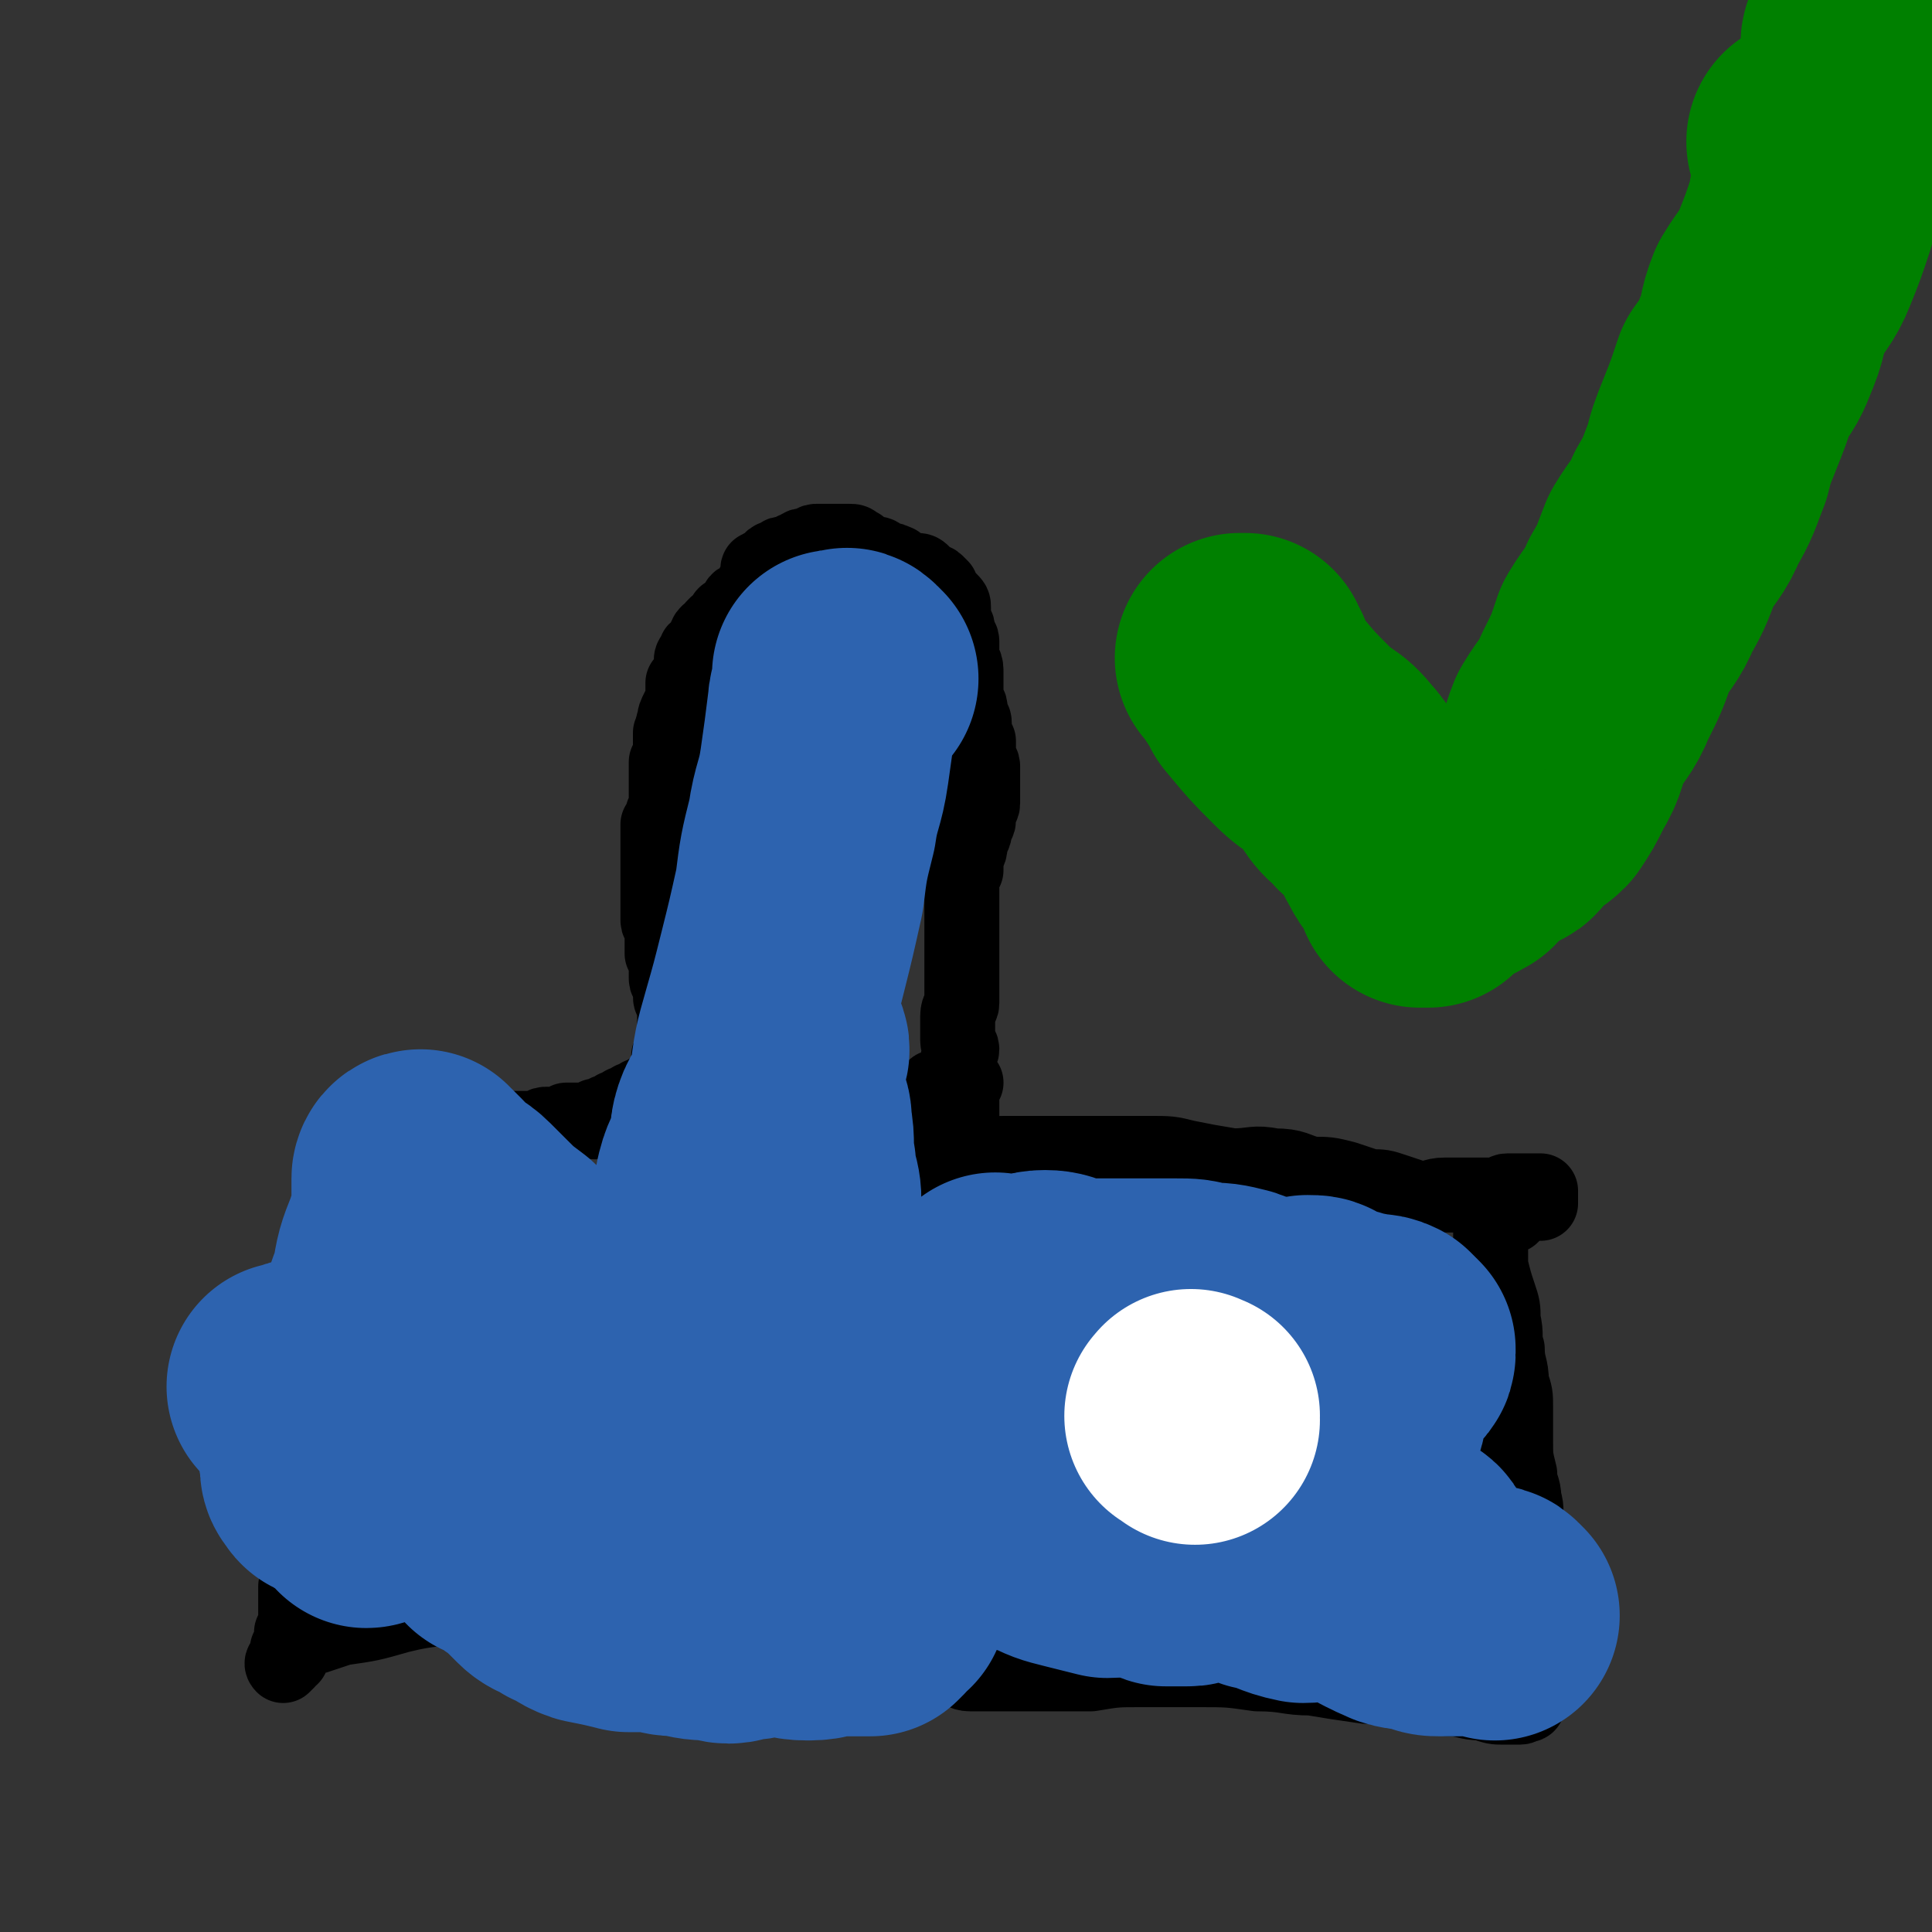
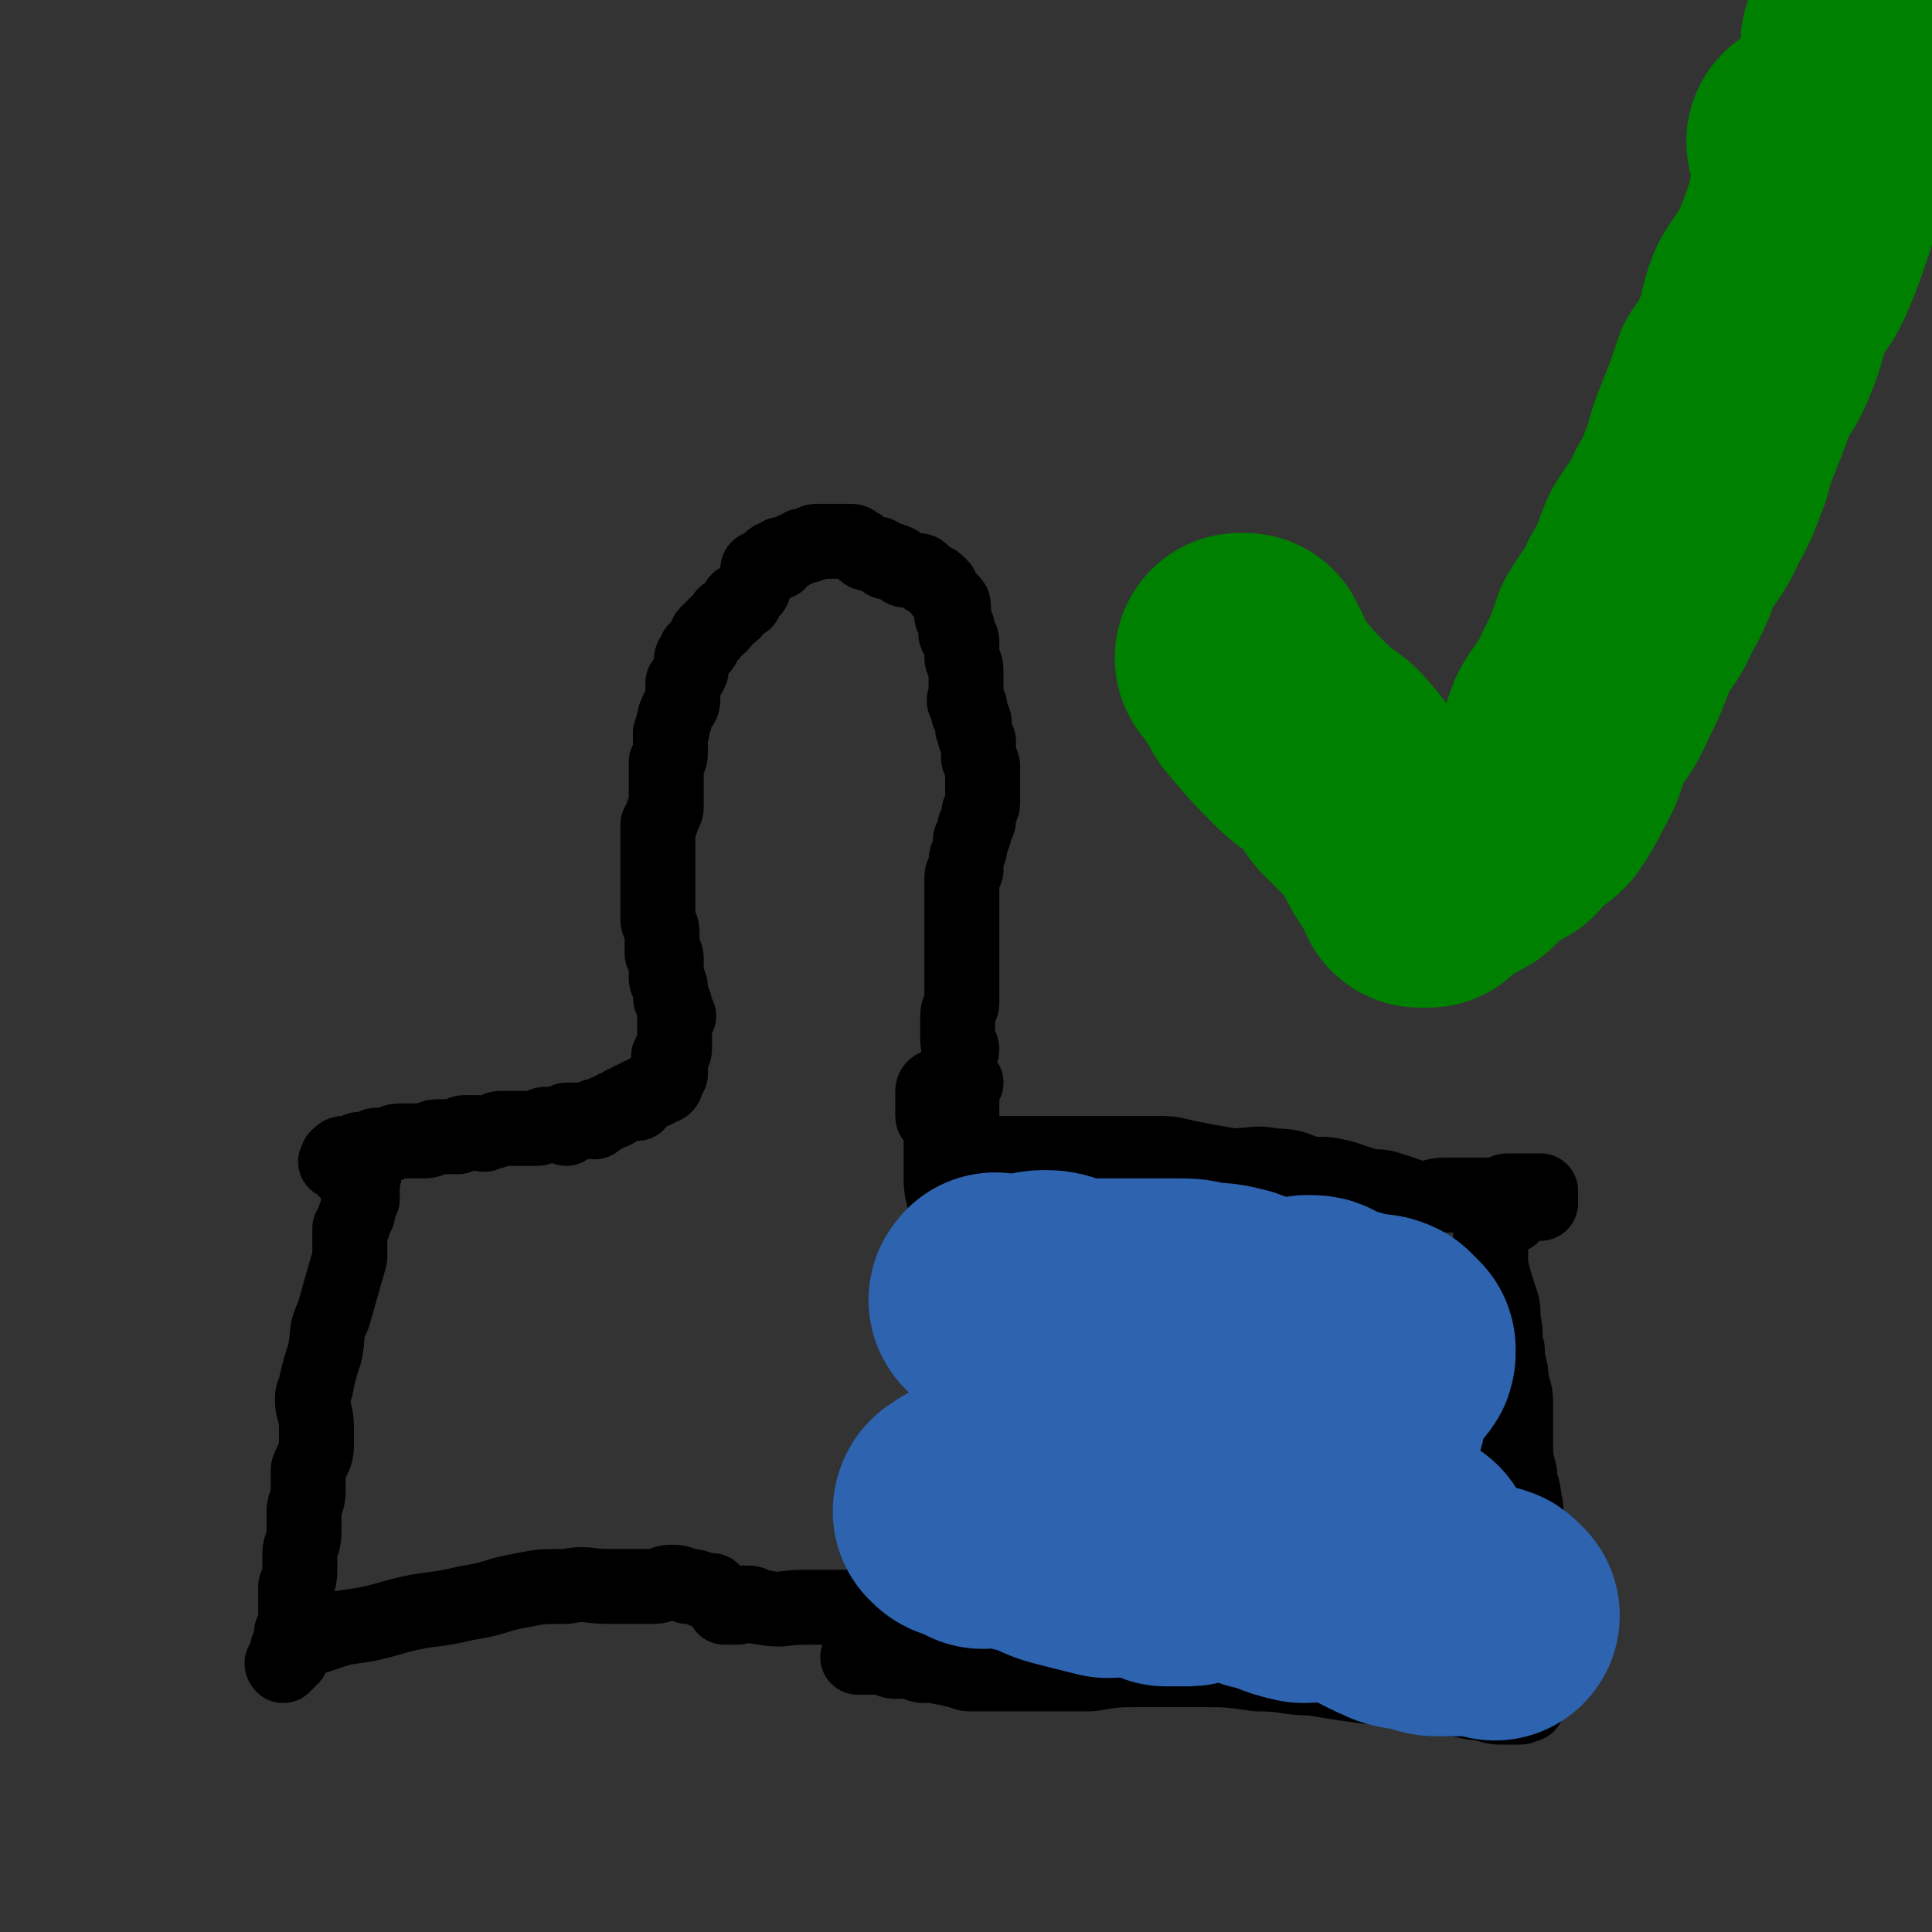
<svg xmlns="http://www.w3.org/2000/svg" viewBox="0 0 464 464" version="1.1">
  <rect x="0" y="0" width="464" height="464" fill="#333333" stroke="none" />
  <g fill="none" stroke="#000000" stroke-width="18" stroke-linecap="round" stroke-linejoin="round">
    <path d="M237,294c-1,-1 -1,-1 -1,-1 -1,-1 -1,0 -1,0 -1,0 -1,0 -1,0 -1,0 -1,0 -1,0 0,0 0,-1 0,-1 0,-1 -1,0 -1,-1 0,-1 0,-1 0,-2 0,-2 0,-2 -1,-3 0,-3 0,-3 0,-5 0,-2 0,-2 0,-5 0,-2 0,-2 0,-3 0,-2 0,-2 0,-4 0,-2 0,-2 0,-3 0,-2 0,-2 0,-3 0,-2 -1,-2 -1,-3 0,-1 0,-1 0,-3 0,-1 0,-1 0,-2 0,-2 1,-2 1,-3 0,-1 -1,-1 -1,-2 0,-2 0,-2 0,-3 0,-2 0,-2 0,-3 0,-2 1,-2 1,-3 0,-2 0,-2 0,-3 0,-2 0,-2 0,-3 0,-2 0,-2 0,-3 0,-2 0,-2 0,-3 0,-1 0,-1 0,-2 0,-1 0,-1 0,-3 0,-1 0,-1 0,-2 0,-1 0,-1 0,-2 0,0 0,0 0,-1 0,-1 0,-1 0,-2 0,-1 0,-1 0,-2 0,0 0,0 0,0 0,-1 0,-1 0,-1 0,-1 0,-1 0,-1 0,-1 0,-1 0,-1 0,-1 0,-1 0,-1 0,-1 0,-1 1,-2 0,0 0,0 0,-1 0,-1 0,-1 0,-1 0,-2 1,-2 1,-4 0,-1 0,-1 0,-1 0,-1 1,-1 1,-2 0,-1 0,-1 0,-1 0,-1 1,-1 1,-2 0,-1 0,-1 0,-1 0,-2 1,-2 1,-3 0,-1 0,-1 0,-3 0,-1 0,-1 0,-3 0,-1 0,-2 0,-3 0,-1 -1,-1 -1,-2 0,-1 0,-1 0,-3 0,0 0,-1 0,-1 -1,-1 -1,-1 -1,-3 -1,0 0,0 0,-1 0,0 0,0 0,0 0,-1 0,-1 -1,-2 0,0 0,0 0,0 -1,-1 0,-1 0,-2 0,-1 -1,-1 -1,-1 -1,-1 0,-1 0,-2 0,-1 0,-1 0,-1 0,-2 0,-2 0,-4 0,-1 0,-1 0,-1 0,-2 -1,-2 -1,-3 0,-1 0,-1 0,-3 0,0 0,0 0,-1 0,-1 -1,-1 -1,-1 -1,-1 0,-1 0,-2 0,-1 -1,-1 -1,-3 -1,0 0,0 0,-1 0,-1 0,-1 0,-1 0,-1 0,-1 -1,-2 -1,-1 -1,-1 -1,-1 -1,-1 -1,-1 -1,-2 -1,-1 -1,-1 -1,-1 -1,-1 -1,0 -2,-1 -1,0 -1,-1 -1,-1 -1,-1 -1,-1 -2,-1 -1,0 -1,0 -1,0 -2,0 -2,0 -3,-1 -1,-1 0,-1 -1,-1 -1,-1 -1,0 -2,0 -1,0 0,-1 -1,-1 -1,-1 -1,-1 -2,-1 -1,0 -1,0 -1,0 -1,0 -1,0 -2,-1 -1,-1 0,-1 -1,-1 -1,-1 -1,-1 -2,-1 -1,0 -1,0 -1,0 -2,0 -2,0 -3,0 -1,0 -1,0 -1,0 -1,0 -1,0 -2,0 -1,0 -1,0 -1,0 -1,0 -1,1 -2,1 0,0 -1,0 -1,0 -1,0 -1,1 -2,1 0,0 0,0 0,0 -1,0 -1,1 -2,1 0,0 -1,0 -1,0 -1,0 -1,1 -1,2 -1,0 -1,-1 -1,-1 -1,0 -1,1 -1,2 -1,0 -1,0 -2,0 -1,1 -1,0 -1,1 0,1 0,1 0,2 0,0 0,0 0,0 -1,1 -1,1 -1,2 -1,0 0,0 0,0 0,1 -1,1 -1,1 -1,1 -1,1 -1,1 0,1 0,1 0,1 0,1 -1,0 -1,0 -1,0 -1,1 -1,1 -1,1 0,1 -1,2 -1,1 -2,0 -2,1 -1,1 0,1 -1,2 0,0 -1,0 -1,0 -1,1 -1,1 -1,2 -1,0 -1,0 -1,0 -1,1 0,1 -1,2 0,1 0,1 -1,2 -1,0 -1,0 -1,1 -1,1 -1,1 -1,2 0,1 0,1 0,2 -1,2 -1,2 -2,3 0,2 0,2 0,3 0,2 0,2 -1,3 -1,2 -1,2 -1,3 -1,2 0,2 -1,3 0,2 0,2 0,4 0,2 0,2 -1,3 0,2 0,2 0,3 0,2 0,2 0,3 0,1 0,1 0,2 0,1 0,1 0,3 0,1 -1,1 -1,2 0,1 0,1 -1,2 0,2 0,2 0,3 0,1 0,1 0,2 0,2 0,2 0,3 0,2 0,2 0,3 0,2 0,2 0,3 0,1 0,1 0,2 0,2 0,2 0,3 0,1 0,1 0,2 0,1 0,1 0,2 0,1 1,1 1,3 0,1 0,1 0,2 0,1 0,1 0,3 0,0 1,0 1,1 0,1 0,1 0,3 0,1 0,1 0,2 0,1 1,1 1,2 0,1 0,1 0,2 0,1 0,1 1,2 0,0 0,0 0,1 0,1 0,1 0,2 0,0 1,0 1,0 0,0 -1,0 -1,1 0,0 0,0 0,1 0,0 0,0 0,0 0,1 0,1 0,1 0,1 0,1 0,1 0,1 0,1 0,1 0,1 0,1 0,1 0,1 0,1 0,1 0,1 0,1 0,1 0,1 -1,1 -1,1 -1,1 0,1 0,1 0,1 0,1 0,2 0,1 0,1 0,2 0,0 0,0 0,0 -1,1 -1,1 -1,2 -1,0 0,0 0,0 0,1 -1,1 -1,1 -1,0 -1,0 -1,0 -1,0 0,1 -1,1 -1,0 -1,0 -1,0 -1,0 -1,1 -1,1 -1,0 -1,0 -1,0 -1,0 -1,1 -1,2 -1,0 -1,-1 -1,-1 -1,0 -1,1 -1,1 -1,1 -1,0 -1,0 -1,0 -1,1 -1,1 -1,0 -1,0 -1,0 -1,0 0,1 -1,1 -1,0 -1,0 -1,0 -1,0 -1,1 -1,1 0,0 0,0 0,0 -1,0 -1,0 -2,0 0,0 0,1 0,1 0,1 -1,0 -1,0 -1,0 -1,0 -1,0 -1,0 -1,0 -1,0 -1,0 -1,0 -1,0 -1,0 -1,0 -1,0 -1,0 -1,0 -1,0 -1,0 -1,0 -1,0 0,0 0,1 0,2 0,0 -1,-1 -1,-1 -1,0 -1,0 -1,0 -1,0 -1,0 -2,0 -1,0 -1,0 -1,0 -1,0 -1,1 -2,1 -1,0 -1,0 -3,0 0,0 0,0 -1,0 -1,0 -1,0 -3,0 -1,0 -1,0 -2,0 -1,0 -1,1 -3,1 -1,1 -1,0 -2,0 -1,0 -1,0 -3,0 -1,0 -1,0 -2,1 0,0 0,0 -1,0 -2,0 -2,0 -3,0 -1,0 -1,0 -1,0 -2,0 -1,1 -3,1 -1,0 -1,0 -3,0 0,0 0,0 -1,0 -1,0 -1,0 -2,0 -2,0 -2,1 -3,1 -1,0 -1,0 -2,0 -1,0 -1,0 -2,1 -1,0 -1,0 -2,0 -1,0 -1,0 -3,1 0,0 -1,0 -1,0 -1,0 -1,0 -2,1 0,0 0,0 0,1 -1,0 0,0 0,0 1,1 1,0 1,1 1,1 1,1 1,1 1,1 1,0 1,0 1,0 0,1 0,1 0,0 1,0 2,0 0,0 0,0 0,0 1,0 1,0 1,0 1,0 0,1 0,1 0,1 0,1 0,1 0,1 0,1 0,1 0,1 0,1 0,1 0,1 0,1 0,2 0,0 -1,0 -1,1 0,1 0,1 0,2 0,0 0,0 0,0 0,1 -1,1 -1,2 0,1 0,1 -1,2 0,1 0,1 0,2 0,1 0,1 0,2 0,2 0,2 0,3 -2,7 -2,7 -4,14 -2,4 -1,4 -2,9 -1,3 -1,3 -2,7 0,2 -1,2 -1,4 0,3 1,3 1,7 0,2 0,2 0,4 0,3 -1,3 -2,6 0,3 0,3 0,5 0,3 -1,3 -1,5 0,3 0,3 0,5 0,3 -1,3 -1,5 0,1 0,2 0,3 0,3 0,3 -1,5 0,2 0,2 0,3 0,1 0,1 0,2 0,2 0,2 0,3 0,1 0,1 -1,3 0,1 0,1 0,2 0,1 0,1 -1,2 0,1 0,1 0,2 0,1 -2,1 -1,2 0,0 1,-1 1,-1 0,0 0,-1 0,-1 0,0 1,0 1,0 0,0 0,-1 0,-1 0,-1 0,-1 0,-1 0,-1 0,-1 0,-1 0,-1 0,-1 0,-1 0,-1 0,-1 0,-1 0,0 1,0 1,0 1,0 1,0 1,0 1,0 1,0 1,0 1,0 1,0 2,0 1,0 1,0 1,0 3,-1 3,-1 6,-2 7,-1 7,-1 14,-3 8,-2 8,-1 16,-3 7,-1 7,-2 13,-3 5,-1 5,-1 11,-1 5,-1 5,0 10,0 5,0 5,0 11,0 2,0 2,-1 4,-1 2,0 2,0 4,1 2,0 2,0 4,1 1,0 1,0 2,0 1,1 1,1 2,2 1,1 1,1 1,1 1,1 0,1 0,1 0,0 1,0 1,0 1,0 1,0 1,0 1,0 1,0 1,0 1,0 0,-1 1,-1 0,0 0,0 1,0 0,0 0,0 1,0 1,0 1,1 3,1 5,1 5,0 10,0 4,0 4,0 8,0 3,0 3,0 5,0 3,0 3,0 5,0 2,0 2,0 4,0 2,0 2,0 4,0 1,0 1,0 3,0 1,0 1,0 3,0 1,0 1,1 2,1 0,0 0,0 1,0 1,0 1,0 2,0 0,0 0,1 0,1 0,1 1,0 2,0 0,0 -1,-1 -1,-1 0,0 -1,0 -1,0 0,0 1,0 1,0 1,-1 0,-1 0,-2 0,-1 -1,-1 -1,-2 0,-2 0,-2 0,-3 0,-2 0,-2 0,-3 0,-4 0,-4 0,-7 0,-6 0,-6 0,-12 0,-7 0,-7 0,-13 0,-6 0,-6 -1,-13 0,-5 -1,-5 -1,-10 0,-6 0,-6 0,-12 0,-5 -1,-5 -1,-11 0,-4 1,-4 0,-8 0,-4 -1,-4 -1,-8 0,-3 0,-3 0,-6 0,-3 0,-3 0,-6 0,-1 0,-1 -1,-2 0,-1 -1,0 -1,-1 0,-1 0,-1 0,-2 0,0 0,0 0,-1 0,-1 0,-1 0,-1 0,-1 0,-1 0,-2 0,0 0,-1 1,-1 1,0 1,0 2,0 0,0 0,0 1,-1 0,0 0,0 1,0 1,0 1,0 2,0 0,0 1,0 1,0 -1,1 -1,1 -2,2 -1,0 0,1 -1,1 -1,1 -1,0 -1,0 -1,0 -1,1 -1,1 -2,2 -2,2 -3,3 " />
    <path d="M230,287c-1,-1 -1,-1 -1,-1 -1,-1 -1,-1 -1,-1 -1,-1 -1,0 -1,0 0,0 1,-1 1,-1 1,-1 1,-1 1,-1 1,-1 1,-1 1,-1 1,-1 0,-1 1,-2 1,-1 1,-1 2,-1 2,-1 2,-1 4,-1 2,-1 2,-1 5,-1 7,0 7,0 14,0 6,0 6,0 11,0 5,0 5,0 9,0 5,0 5,0 9,1 5,1 5,1 11,2 5,0 5,-1 10,0 5,0 5,1 9,2 4,0 4,0 8,1 3,1 3,1 6,2 3,0 3,0 6,1 3,1 3,1 6,2 3,0 3,-1 6,-1 2,0 2,0 5,0 1,0 1,0 3,0 2,0 2,0 4,0 2,0 2,-1 3,-1 1,0 1,0 1,0 1,0 1,0 2,0 1,0 1,0 1,0 1,0 1,0 2,0 1,0 1,0 1,0 1,0 1,0 1,0 0,0 0,1 0,1 0,1 0,1 0,1 0,1 0,1 0,1 -1,0 -1,0 -2,0 -1,0 -1,0 -1,0 -1,0 -1,1 -2,1 -1,1 -1,1 -2,2 0,0 -1,0 -1,0 -1,0 -1,0 -2,0 -1,0 -1,0 -1,0 -1,0 -1,1 -1,2 0,1 0,1 0,1 0,2 0,2 0,4 0,3 0,3 0,5 1,4 1,4 2,7 1,3 1,3 1,6 1,4 0,4 1,7 0,4 1,4 1,8 1,3 1,3 1,6 0,4 0,4 0,8 0,4 0,4 1,8 0,3 1,3 1,6 1,3 0,3 1,6 0,3 1,3 1,6 1,4 0,4 0,7 0,3 -1,2 -1,5 -1,2 0,3 0,5 0,3 0,3 0,5 0,2 0,2 0,3 0,3 0,3 0,5 0,1 0,1 0,3 0,1 0,1 0,1 0,1 0,1 0,2 0,0 0,0 0,1 0,0 0,0 0,0 0,1 -1,0 -1,0 0,0 0,1 -1,1 0,0 0,0 0,0 -1,0 -1,0 -1,0 -1,0 -1,0 -2,0 0,0 0,0 -1,0 -2,0 -2,0 -5,-1 -4,0 -4,-1 -8,-1 -6,-1 -6,-1 -11,-2 -5,0 -5,-1 -9,-1 -7,-1 -7,-1 -13,-2 -6,0 -6,-1 -13,-1 -7,-1 -7,-1 -14,-1 -7,0 -7,0 -14,0 -6,0 -6,0 -12,1 -5,0 -5,0 -10,0 -5,0 -5,0 -9,0 -3,0 -3,0 -7,0 -2,0 -2,0 -3,0 -2,0 -2,-1 -4,-1 -2,-1 -2,0 -4,-1 -2,0 -2,0 -3,0 -2,0 -2,-1 -3,-1 -2,0 -2,0 -3,0 -2,0 -2,0 -3,-1 -2,0 -2,0 -3,0 -1,0 -1,0 -2,0 0,0 0,0 -1,0 -1,0 -1,0 -1,0 0,0 0,-1 1,-1 0,0 1,0 1,0 1,0 1,-1 2,-2 1,0 1,0 2,-1 1,-1 1,-1 3,-1 0,0 0,0 0,0 " />
  </g>
  <g fill="none" stroke="#2D63AF" stroke-width="18" stroke-linecap="round" stroke-linejoin="round">
-     <path d="M341,328c-1,-1 -1,-1 -1,-1 -1,-1 -2,-1 -2,-1 -1,0 -1,1 -2,1 -1,0 -1,0 -1,0 -1,0 -1,1 -2,1 -1,0 -1,0 -3,1 0,0 0,0 -1,1 -1,1 -2,1 -3,2 -2,1 -2,1 -4,2 -4,2 -4,2 -8,4 -7,3 -7,3 -13,7 -7,4 -7,4 -13,9 -4,3 -3,3 -6,6 -2,3 -2,3 -4,6 -1,0 -1,1 -1,1 0,0 1,0 1,0 1,-1 1,-1 2,-1 0,-1 0,-1 1,-2 2,-2 1,-2 3,-3 6,-1 6,0 12,-1 8,-2 8,-2 15,-4 7,-3 7,-3 14,-5 4,-1 4,-2 7,-3 2,0 2,0 3,0 1,0 1,-2 1,-1 1,0 0,0 0,1 0,1 0,1 0,2 0,1 -1,1 -1,1 -1,2 -1,2 -2,3 -1,1 -1,1 -1,3 -1,2 -1,2 -1,4 0,2 0,2 0,4 0,2 0,2 0,4 0,2 0,2 0,4 0,2 0,2 0,3 0,1 0,1 0,1 0,1 -1,2 -1,2 0,0 0,-1 0,-1 1,-1 1,-1 2,-2 1,-1 0,-2 1,-3 1,-1 2,-1 3,-1 1,0 1,0 3,0 0,0 0,-1 1,-1 0,0 0,0 1,0 0,0 -1,1 -1,1 0,1 0,1 0,3 0,1 0,1 0,3 0,1 1,1 1,2 0,0 0,0 0,1 0,2 0,2 -1,3 0,1 0,1 -1,1 -1,1 -1,1 -2,1 0,0 -1,0 -1,0 -1,0 -1,0 -3,0 -2,0 -2,0 -4,0 -4,0 -4,1 -8,0 -1,0 0,-1 -1,-1 -1,-1 -2,0 -1,0 0,0 1,0 3,0 0,0 1,0 1,0 1,0 1,1 2,1 " />
-   </g>
+     </g>
  <g fill="none" stroke="#2D63AF" stroke-width="60" stroke-linecap="round" stroke-linejoin="round">
    <path d="M359,388c-1,-1 -1,-1 -1,-1 -1,-1 -1,0 -2,0 -1,0 -1,0 -2,0 -1,0 -1,0 -1,0 -2,0 -2,0 -4,0 -1,0 -1,0 -3,0 -2,0 -2,0 -4,-1 -3,-1 -3,0 -6,-1 -7,-3 -7,-4 -15,-7 -6,-2 -6,-2 -12,-4 -4,-2 -4,-2 -8,-4 -3,-1 -2,-1 -6,-3 -1,0 -1,0 -3,-1 -1,0 -2,-1 -1,-1 0,-1 1,-1 2,-1 3,0 3,1 5,1 2,0 2,0 4,0 2,0 2,-1 5,-1 3,0 3,1 5,1 5,1 5,1 9,2 3,0 3,0 6,1 4,1 4,1 7,3 1,0 1,1 3,1 1,1 2,1 2,2 0,0 0,0 -1,0 -1,1 -1,1 -3,1 -1,0 -1,0 -3,0 -3,-1 -3,-2 -7,-3 -7,-1 -7,0 -14,-1 -8,-1 -8,-2 -16,-3 -6,0 -6,0 -11,0 -5,0 -5,0 -9,0 -2,0 -2,-1 -5,-1 -1,0 -2,0 -2,0 0,0 2,0 4,1 1,0 1,1 3,1 1,0 1,-1 3,-1 2,0 2,1 4,1 3,1 3,1 7,2 4,1 4,1 9,3 4,0 4,0 8,1 3,0 3,1 6,1 2,1 2,0 4,1 0,0 0,1 0,1 -1,1 -2,1 -3,1 -5,-1 -5,-2 -10,-3 -8,-3 -8,-3 -16,-6 -9,-3 -9,-3 -19,-5 -9,-2 -9,-2 -18,-3 -5,-1 -5,-1 -10,-1 -4,0 -4,0 -7,0 -1,0 -1,0 -2,1 -1,0 -1,1 -1,1 1,1 1,1 2,1 2,1 2,1 4,2 3,0 3,-1 6,0 4,1 4,1 8,2 4,2 4,2 8,3 4,1 4,1 8,2 4,0 4,-1 8,0 3,0 3,1 6,2 2,0 2,0 5,0 1,0 1,0 2,-1 0,0 1,0 1,0 0,-1 0,-1 -1,-2 -1,-1 -1,-1 -1,-1 -1,-1 -1,-1 -2,-1 -1,-1 -1,-1 -2,-1 0,0 0,0 -1,0 -1,0 -1,0 -1,0 -1,0 0,1 0,1 1,1 1,0 2,0 0,0 0,0 1,0 1,0 1,0 2,0 0,0 0,-1 1,-1 1,0 1,0 2,0 0,0 0,-1 1,-1 0,-1 -1,-1 -1,-1 0,-1 0,-1 0,-1 0,-1 0,-1 0,-1 0,-1 0,-1 0,-1 0,-1 0,-1 1,-2 1,-1 1,-1 1,-1 2,-1 2,0 3,-1 1,0 1,-1 1,-1 2,-1 2,0 4,0 2,0 1,-1 3,-1 1,-1 1,0 2,0 2,0 1,-1 3,-1 1,-1 1,0 3,-1 1,0 1,-1 3,-1 1,-1 1,-1 2,-1 1,-1 1,-1 1,-1 1,-1 1,-1 2,-2 1,-1 1,-1 1,-1 1,-1 1,-1 2,-2 1,-1 1,-1 1,-1 1,-1 1,-1 2,-2 1,-1 1,-1 1,-1 1,-1 1,-1 1,-2 1,-1 1,-1 1,-1 1,-1 1,-2 1,-3 0,-1 0,-1 0,-3 0,-1 0,-1 0,-3 0,-1 0,-1 0,-3 0,-1 0,-1 0,-2 0,-1 0,-1 0,-1 0,-1 0,-1 -1,-1 -1,0 -1,0 -1,0 -2,-1 -2,-1 -4,-2 -1,0 -1,0 -3,0 -2,-1 -2,-1 -5,-2 -4,-1 -4,-1 -9,-3 -4,-1 -4,-2 -7,-3 -4,-1 -4,-1 -8,-1 -3,-1 -3,-1 -7,-1 -3,0 -3,0 -6,0 -2,0 -2,0 -5,0 -2,0 -2,0 -4,0 -2,0 -2,0 -3,0 -1,0 -1,0 -1,0 -1,0 -1,0 -1,0 -1,0 -1,1 0,1 1,1 1,1 3,1 1,0 1,0 3,0 2,0 2,0 5,0 2,0 2,1 4,1 7,1 7,0 14,0 7,0 7,1 13,1 5,1 5,1 10,2 5,1 5,1 9,1 2,1 2,1 4,1 3,1 3,0 5,1 1,1 1,1 2,2 0,0 0,1 0,1 0,1 -1,1 -2,1 -1,0 -1,0 -1,0 -2,0 -2,1 -4,1 -2,0 -2,0 -4,0 -3,0 -3,-1 -6,-2 -5,-1 -5,-2 -9,-3 -7,-1 -7,-1 -13,-3 -7,-1 -7,-1 -14,-1 -6,-1 -6,0 -13,-1 -5,0 -5,-1 -10,-1 -4,-1 -4,0 -7,-1 -3,0 -3,-1 -6,-1 -2,-1 -2,-1 -4,-1 0,0 -1,0 -1,0 -1,0 -2,-1 -1,-1 0,-1 0,0 1,0 1,0 1,0 3,0 1,0 1,0 3,0 2,0 2,-1 5,-1 4,0 4,2 9,3 6,1 6,0 13,1 7,0 7,1 13,1 6,1 6,0 11,1 5,0 5,1 10,1 2,1 2,1 4,1 2,0 2,0 4,0 1,0 1,0 2,0 0,0 0,-1 0,-1 -1,-1 -1,-1 -3,-1 " />
-     <path d="M205,163c-1,-1 -1,-1 -1,-1 -1,-1 -1,0 -1,0 -1,0 -1,0 -2,0 0,0 0,1 0,1 0,1 0,1 0,2 0,2 -1,2 -1,4 -1,8 -1,8 -2,15 -1,7 -2,7 -3,14 -2,8 -2,8 -3,16 -2,9 -2,9 -4,17 -2,8 -2,8 -4,15 -2,7 -2,7 -3,15 -2,7 -2,7 -3,14 -1,6 -1,6 -1,12 0,6 0,6 0,12 0,6 0,6 0,12 0,5 1,5 1,9 0,5 0,5 0,9 0,4 1,4 1,7 0,2 0,2 0,4 0,2 0,2 -1,4 -1,1 0,1 -1,3 -1,2 0,2 -2,4 0,1 -1,0 -2,1 -1,1 -1,1 -1,2 -1,0 -1,-1 -1,-1 -1,-1 -1,-1 -2,-2 0,-2 -1,-2 -1,-4 0,-3 0,-3 0,-6 0,-5 0,-5 0,-10 0,-5 0,-5 0,-9 0,-5 0,-5 1,-10 1,-5 1,-5 2,-9 0,-5 0,-5 1,-10 1,-4 0,-5 1,-9 1,-4 2,-4 3,-8 1,-3 0,-3 1,-6 1,-3 2,-3 3,-5 1,-2 2,-2 3,-4 1,-2 0,-2 1,-3 1,-1 0,-2 1,-3 1,-1 1,0 2,-1 1,-1 1,-1 1,-1 1,-1 0,-2 0,-2 0,0 -1,0 -1,0 -1,0 -1,1 -1,1 -1,0 -1,0 -1,0 0,1 1,1 1,2 0,1 0,1 0,3 0,1 0,1 0,2 0,1 1,1 1,3 1,2 1,2 1,4 1,2 1,2 1,4 1,5 0,5 1,10 0,5 2,5 1,11 0,8 0,8 -2,15 -2,8 -2,8 -4,16 -2,7 -1,7 -3,14 -1,6 -2,6 -4,12 -2,4 -2,4 -4,7 -2,3 -2,3 -4,5 -1,1 0,1 -1,1 -1,0 -1,0 -1,0 -1,-1 -1,-1 -2,-2 -1,-2 -1,-2 -1,-4 -1,-4 -1,-4 -2,-8 -1,-4 -1,-4 -3,-8 -1,-3 -1,-3 -3,-6 -2,-4 -2,-5 -5,-8 -5,-3 -6,-2 -11,-4 -6,-1 -6,-3 -12,-3 -6,0 -6,2 -12,3 -6,1 -6,1 -12,3 -5,1 -4,2 -10,4 -6,1 -6,1 -12,3 -3,0 -3,0 -6,1 -3,0 -3,1 -5,1 -1,0 -2,0 -2,0 0,0 1,0 1,0 1,0 1,-1 3,-1 1,0 1,0 3,0 2,0 2,0 4,0 3,0 3,1 6,1 7,1 7,0 13,0 6,0 6,-1 12,-1 7,-1 7,0 13,0 7,0 7,0 14,0 4,0 4,0 9,0 4,0 4,0 8,0 2,0 2,0 4,0 1,0 1,1 1,1 1,0 2,-1 2,-1 -1,-1 -2,0 -3,0 -1,0 -1,-1 -2,-2 -4,-2 -4,-2 -7,-5 -5,-4 -5,-4 -10,-8 -5,-4 -5,-4 -10,-8 -5,-4 -5,-4 -9,-8 -4,-3 -4,-3 -7,-6 -2,-2 -2,-2 -4,-4 -2,-2 -3,-2 -5,-3 -1,-2 -1,-2 -2,-3 -1,-1 -1,-1 -2,-2 -1,0 -1,-1 -1,-1 -1,0 -1,1 -1,1 0,1 0,1 0,2 0,2 0,2 0,3 0,2 0,2 0,3 -1,4 -1,4 -2,7 -2,5 -2,5 -3,11 -2,5 -2,5 -3,11 -1,5 0,6 -1,11 0,4 -1,4 -1,8 -1,4 -1,4 -1,8 0,3 0,3 0,7 0,1 0,1 0,3 0,2 0,2 0,3 0,1 -1,1 -1,1 0,0 0,-1 0,-1 0,-1 0,-1 0,-1 0,-1 -1,-1 -1,-1 -1,-1 -1,0 -3,-1 -1,-1 -1,0 -2,-1 -1,-1 -1,-1 -2,-2 0,0 -1,1 -1,0 -1,-1 -1,-1 -1,-2 0,-1 0,-1 0,-2 0,-1 -1,-1 0,-2 0,-1 1,-1 1,-1 1,-1 0,-1 0,-1 0,-1 0,-1 0,-1 0,-1 0,-1 0,-1 0,-1 0,-1 1,-1 1,0 1,0 1,0 1,0 1,0 2,0 1,0 1,0 1,0 1,0 1,0 2,0 1,0 1,0 1,0 1,0 1,0 2,0 1,0 2,0 3,0 2,1 2,1 5,2 4,1 4,0 8,1 4,0 4,0 8,0 5,1 5,1 11,2 5,0 5,0 10,1 6,1 6,1 12,1 7,0 7,-1 13,-1 7,0 7,0 14,0 6,-1 6,-1 13,-2 8,-1 8,-2 16,-3 11,-2 11,-2 21,-3 8,-1 8,-1 16,-1 3,-1 3,0 6,-1 2,0 2,-1 4,-1 1,-1 1,0 1,0 -1,1 0,1 -1,1 -1,1 -1,0 -2,0 -2,0 -2,0 -3,0 -1,0 -1,0 -3,0 -3,0 -3,0 -6,0 -1,0 -1,0 -3,0 -2,0 -2,0 -5,0 -2,0 -2,0 -4,0 -2,0 -2,1 -4,1 -3,0 -3,-1 -6,0 -2,0 -2,2 -5,2 -3,1 -4,0 -7,0 -4,1 -4,1 -9,2 -3,1 -3,1 -7,1 -4,1 -4,1 -9,2 -3,1 -3,0 -7,1 -4,1 -4,2 -8,3 -5,1 -5,1 -10,3 -5,1 -5,1 -10,3 -4,1 -4,1 -8,3 -3,1 -3,1 -7,2 -2,1 -2,0 -4,1 -1,1 -1,1 -2,2 -1,1 -1,1 -1,1 -1,1 0,1 0,2 0,0 0,0 0,1 1,0 1,0 3,1 1,0 0,1 1,1 2,2 2,1 4,3 2,2 2,2 4,4 2,2 3,1 5,3 3,1 3,2 6,3 5,1 5,1 9,2 4,0 4,0 7,0 3,1 3,1 6,1 4,1 4,1 8,1 3,1 3,1 6,0 4,0 4,-1 8,-1 4,0 4,1 8,1 4,0 4,-1 7,-1 2,0 2,0 4,0 2,0 2,0 4,0 0,0 0,0 1,-1 0,0 0,-1 0,-1 0,-1 0,-1 0,-1 1,0 1,0 2,0 0,0 -1,0 -1,-1 " />
  </g>
  <g fill="none" stroke="#FFFFFF" stroke-width="60" stroke-linecap="round" stroke-linejoin="round">
-     <path d="M287,341c-1,-1 -2,-1 -1,-1 0,-1 0,0 1,0 " />
-   </g>
+     </g>
  <g fill="none" stroke="#008000" stroke-width="60" stroke-linecap="round" stroke-linejoin="round">
    <path d="M300,160c-1,-1 -1,-1 -1,-1 -1,-1 0,-1 0,-1 0,0 -2,0 -1,0 0,0 0,0 1,1 1,1 1,1 1,2 2,3 2,3 3,5 5,6 5,6 10,11 4,4 5,3 8,7 3,3 2,4 6,7 2,3 3,2 6,5 2,3 1,4 3,7 1,2 1,2 2,3 1,2 1,2 2,3 0,0 0,0 1,1 0,1 1,1 1,1 0,1 -1,1 -1,1 0,0 2,0 2,0 -1,0 -2,0 -2,0 0,0 0,-1 0,-1 0,0 1,0 1,0 0,0 0,-1 0,-1 0,0 1,0 1,0 0,0 0,-1 0,-1 0,-1 0,-1 0,-1 0,0 1,0 1,0 1,0 1,0 1,0 1,0 1,0 1,0 0,0 0,-1 0,-1 0,-1 1,0 1,0 1,0 1,0 1,0 1,0 1,0 1,0 1,0 1,0 1,0 1,0 0,-1 0,-1 0,0 1,0 2,0 0,0 -1,-1 -1,-1 0,-1 1,0 2,-1 0,0 0,0 1,0 0,-1 0,-1 0,-2 1,-1 1,-1 1,-1 1,-1 1,-1 2,-2 2,0 2,1 4,0 1,0 1,-1 2,-2 1,-1 1,-1 2,-2 2,-2 2,-1 4,-3 2,-3 2,-3 4,-7 3,-5 2,-5 4,-10 3,-5 4,-5 6,-10 3,-6 3,-6 5,-12 3,-5 4,-5 6,-10 3,-5 3,-6 5,-11 3,-5 4,-5 6,-10 3,-5 3,-6 5,-11 1,-4 1,-4 3,-9 2,-5 2,-5 4,-11 3,-4 3,-4 5,-9 2,-5 1,-5 3,-10 3,-5 4,-5 6,-10 2,-5 2,-5 4,-11 1,-6 1,-6 3,-11 1,-5 2,-5 4,-10 2,-5 2,-4 4,-9 1,-3 1,-3 2,-6 0,-2 0,-2 0,-4 0,-1 0,-1 1,-2 0,0 0,0 1,0 " />
    <path d="M440,33c-1,-1 -1,-2 -1,-1 -1,0 -1,1 -1,2 -1,0 -1,0 -2,0 -1,0 -1,0 -1,0 0,0 0,1 1,2 0,0 0,0 0,0 " />
  </g>
</svg>